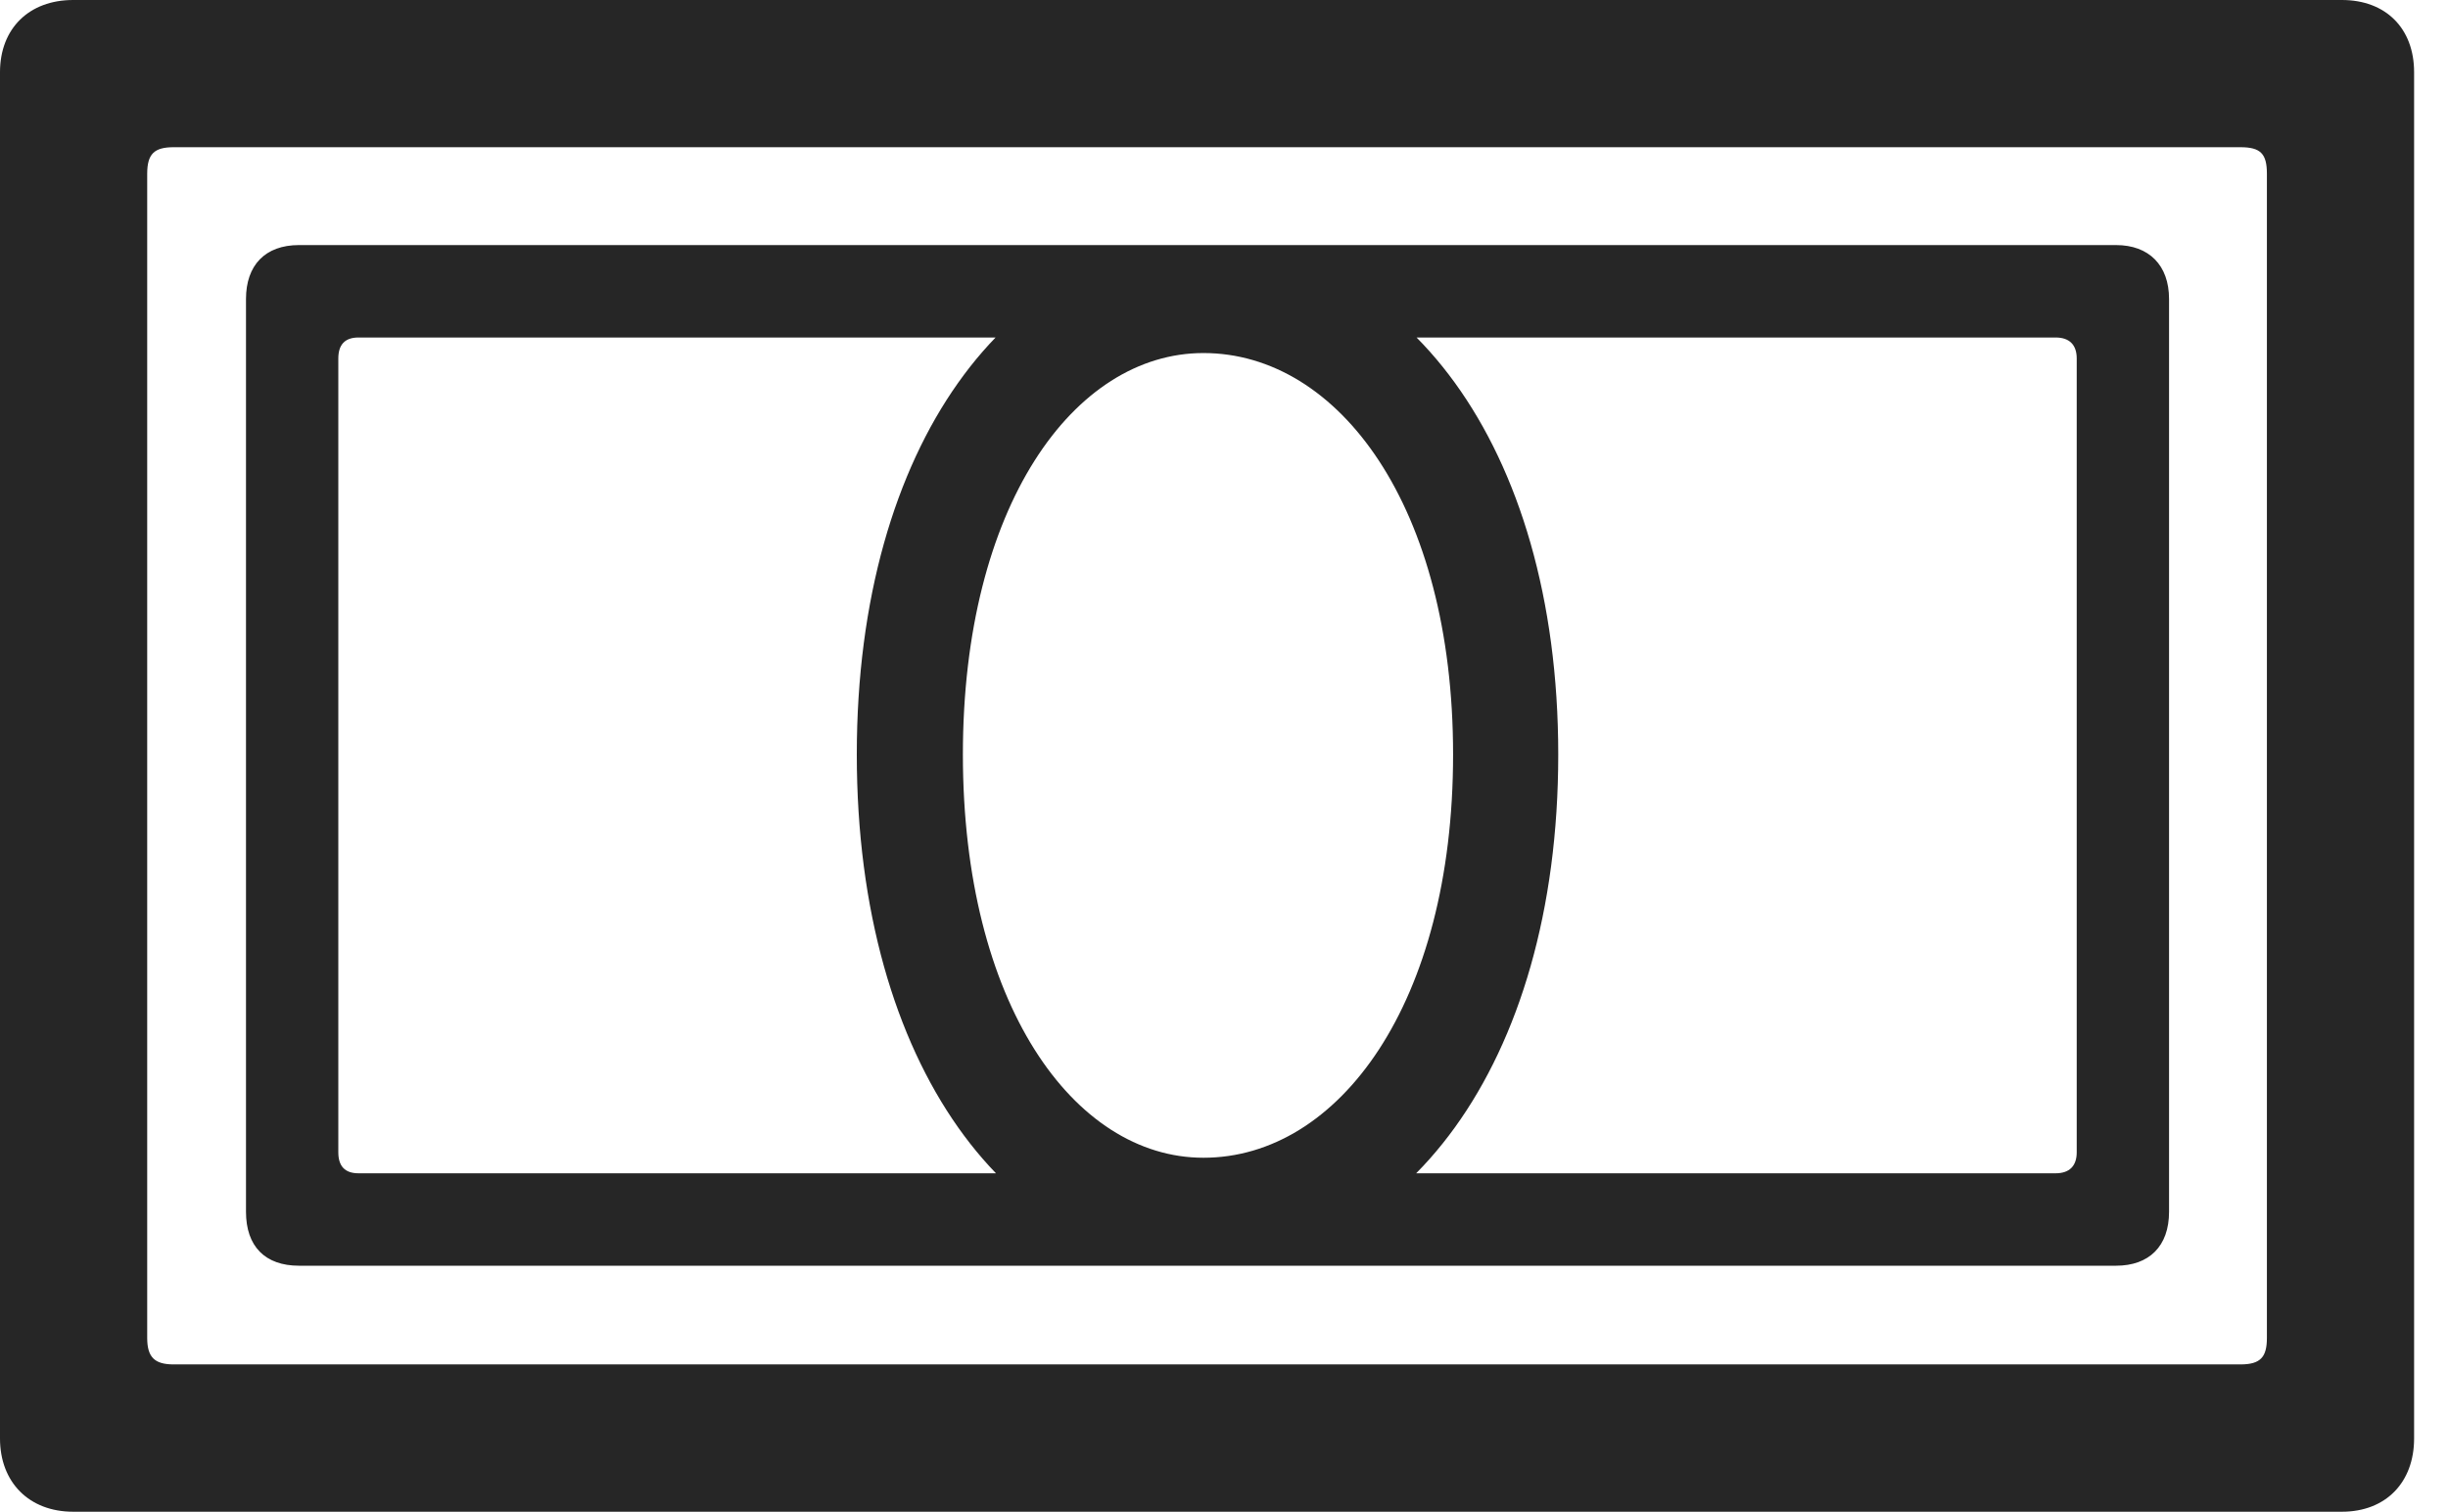
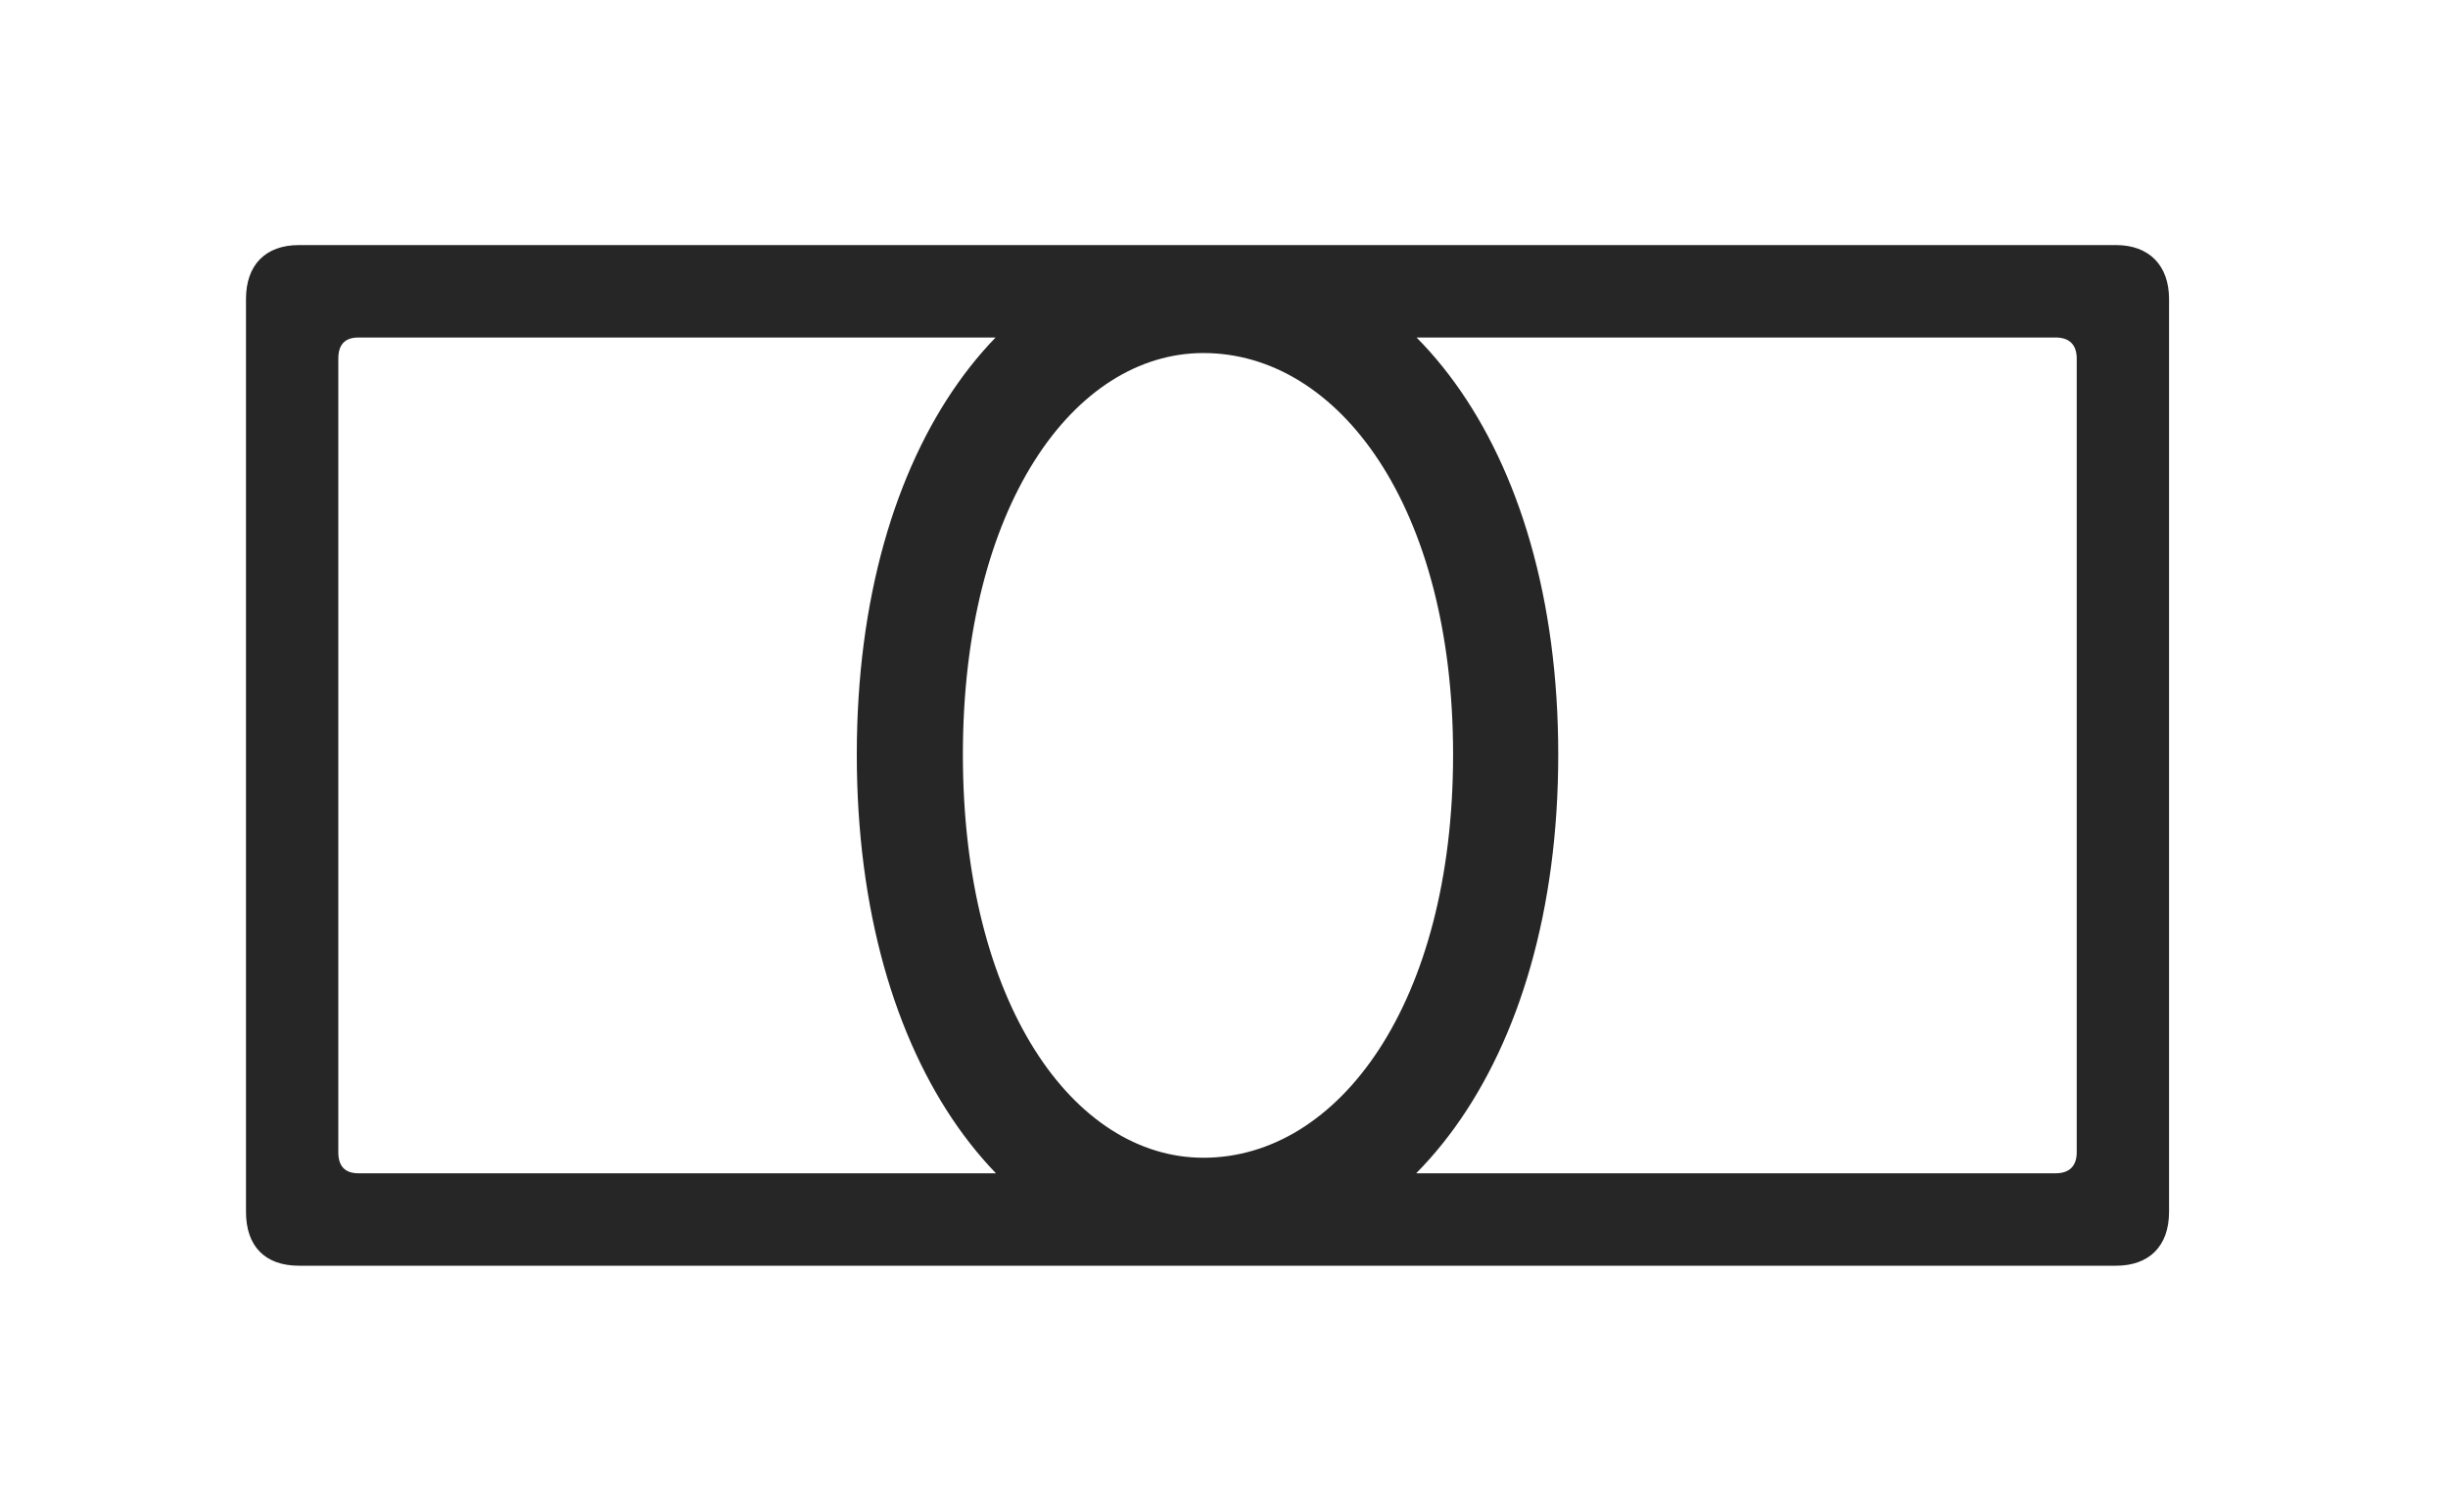
<svg xmlns="http://www.w3.org/2000/svg" version="1.1" viewBox="0 0 26.143 16.143">
  <g>
    <rect height="16.143" opacity="0" width="26.143" x="0" y="0" />
    <path d="M2.627 12.94C2.627 13.31 2.832 13.516 3.193 13.516L22.598 13.516C22.949 13.516 23.164 13.31 23.164 12.94L23.164 3.193C23.164 2.832 22.949 2.617 22.598 2.617L3.193 2.617C2.832 2.617 2.627 2.832 2.627 3.193ZM3.613 12.305L3.613 3.828C3.613 3.682 3.682 3.604 3.828 3.604L21.953 3.604C22.1 3.604 22.178 3.682 22.178 3.828L22.178 12.305C22.178 12.451 22.1 12.529 21.953 12.529L3.828 12.529C3.682 12.529 3.613 12.451 3.613 12.305ZM12.852 13.516C14.961 13.516 16.641 11.396 16.641 8.057C16.641 4.727 14.961 2.617 12.852 2.617C10.801 2.617 9.15 4.727 9.15 8.057C9.15 11.396 10.801 13.516 12.852 13.516ZM12.852 12.363C11.465 12.363 10.283 10.713 10.283 8.057C10.283 5.41 11.465 3.77 12.852 3.77C14.297 3.77 15.518 5.41 15.518 8.057C15.518 10.713 14.297 12.363 12.852 12.363Z" fill="black" fill-opacity="0.85" />
-     <path d="M0 15.361C0 15.83 0.312 16.143 0.781 16.143L25.01 16.143C25.479 16.143 25.781 15.83 25.781 15.361L25.781 0.771C25.781 0.303 25.479 0 25.01 0L0.781 0C0.312 0 0 0.303 0 0.771ZM1.572 14.287L1.572 1.855C1.572 1.641 1.65 1.572 1.855 1.572L23.926 1.572C24.141 1.572 24.209 1.641 24.209 1.855L24.209 14.287C24.209 14.492 24.141 14.57 23.926 14.57L1.855 14.57C1.65 14.57 1.572 14.492 1.572 14.287Z" fill="black" fill-opacity="0.85" />
  </g>
</svg>